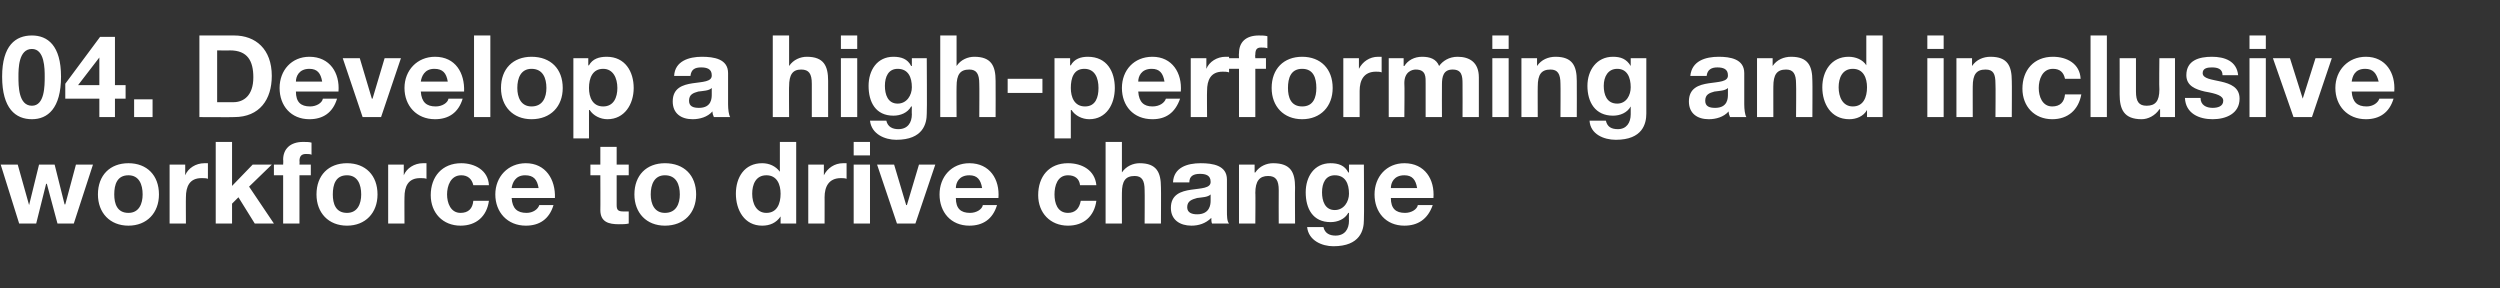
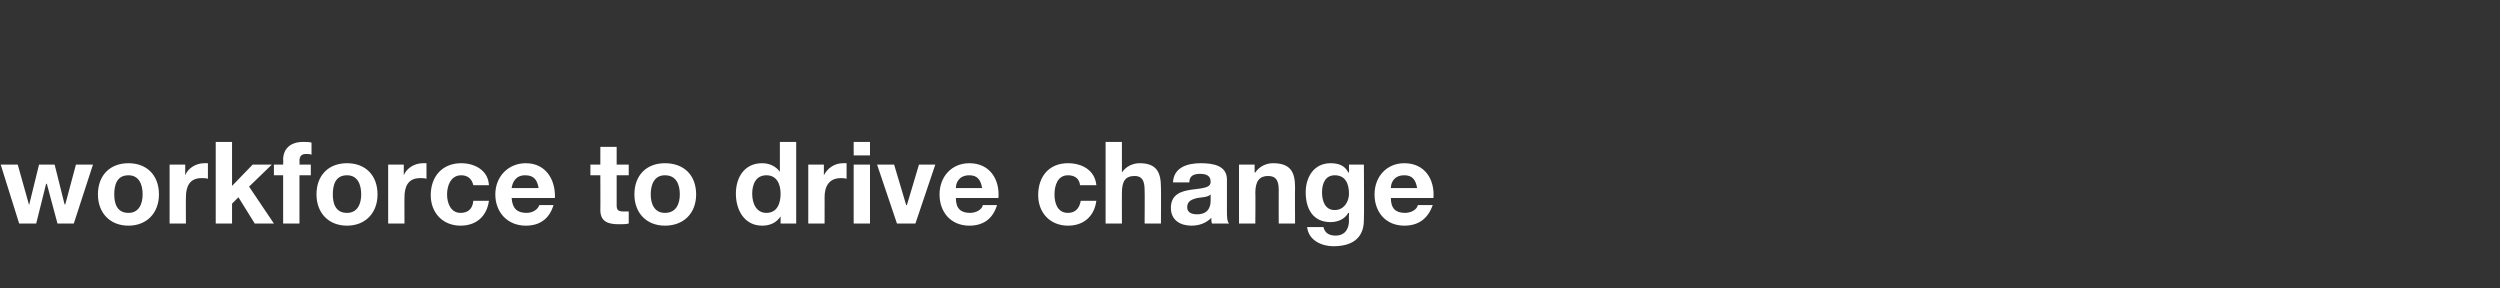
<svg xmlns="http://www.w3.org/2000/svg" version="1.1" width="352.3px" height="40.6px" viewBox="0 -5 352.3 40.6" style="top:-5px">
  <rect x="0" y="-5" width="352.3" height="40.6" fill="#333333" stroke="none" />
  <desc>04. Develop a high performing and inclusive workforce to drive change</desc>
  <defs />
  <g id="Polygon155112">
    <path d="M 10.4 26.5 L 8.1 26.5 L 6.6 20.9 L 6.5 20.9 L 5.1 26.5 L 2.7 26.5 L 0.1 18.2 L 2.5 18.2 L 4.1 23.9 L 4.1 23.9 L 5.5 18.2 L 7.7 18.2 L 9.1 23.8 L 9.2 23.8 L 10.7 18.2 L 13.1 18.2 L 10.4 26.5 Z M 18.1 25 C 19.6 25 20.1 23.7 20.1 22.4 C 20.1 21 19.6 19.7 18.1 19.7 C 16.5 19.7 16.1 21 16.1 22.4 C 16.1 23.7 16.5 25 18.1 25 Z M 18.1 18 C 20.7 18 22.4 19.7 22.4 22.4 C 22.4 25 20.7 26.8 18.1 26.8 C 15.5 26.8 13.8 25 13.8 22.4 C 13.8 19.7 15.5 18 18.1 18 Z M 23.9 18.2 L 26.1 18.2 L 26.1 19.7 C 26.1 19.7 26.1 19.73 26.1 19.7 C 26.5 18.7 27.6 18 28.8 18 C 28.9 18 29.1 18 29.3 18 C 29.3 18 29.3 20.2 29.3 20.2 C 29.1 20.1 28.7 20.1 28.4 20.1 C 26.7 20.1 26.2 21.3 26.2 22.8 C 26.18 22.77 26.2 26.5 26.2 26.5 L 23.9 26.5 L 23.9 18.2 Z M 30.4 15 L 32.7 15 L 32.7 21.2 L 35.6 18.2 L 38.3 18.2 L 35.1 21.3 L 38.6 26.5 L 35.9 26.5 L 33.6 22.8 L 32.7 23.7 L 32.7 26.5 L 30.4 26.5 L 30.4 15 Z M 39.9 19.7 L 38.6 19.7 L 38.6 18.2 L 39.9 18.2 C 39.9 18.2 39.94 17.54 39.9 17.5 C 39.9 16 40.9 15 42.7 15 C 43.1 15 43.6 15 43.9 15.1 C 43.9 15.1 43.9 16.8 43.9 16.8 C 43.7 16.7 43.4 16.7 43.1 16.7 C 42.5 16.7 42.2 17 42.2 17.7 C 42.24 17.68 42.2 18.2 42.2 18.2 L 43.8 18.2 L 43.8 19.7 L 42.2 19.7 L 42.2 26.5 L 39.9 26.5 L 39.9 19.7 Z M 48.9 25 C 50.4 25 50.9 23.7 50.9 22.4 C 50.9 21 50.4 19.7 48.9 19.7 C 47.3 19.7 46.9 21 46.9 22.4 C 46.9 23.7 47.3 25 48.9 25 Z M 48.9 18 C 51.5 18 53.2 19.7 53.2 22.4 C 53.2 25 51.5 26.8 48.9 26.8 C 46.3 26.8 44.6 25 44.6 22.4 C 44.6 19.7 46.3 18 48.9 18 Z M 54.7 18.2 L 56.9 18.2 L 56.9 19.7 C 56.9 19.7 56.9 19.73 56.9 19.7 C 57.3 18.7 58.4 18 59.6 18 C 59.7 18 59.9 18 60.1 18 C 60.1 18 60.1 20.2 60.1 20.2 C 59.9 20.1 59.5 20.1 59.2 20.1 C 57.5 20.1 57 21.3 57 22.8 C 56.98 22.77 57 26.5 57 26.5 L 54.7 26.5 L 54.7 18.2 Z M 66.7 21.1 C 66.5 20.2 65.9 19.7 65 19.7 C 63.5 19.7 63 21.2 63 22.4 C 63 23.6 63.5 25 64.9 25 C 66 25 66.6 24.4 66.7 23.3 C 66.7 23.3 68.9 23.3 68.9 23.3 C 68.6 25.5 67.1 26.8 64.9 26.8 C 62.4 26.8 60.7 25 60.7 22.5 C 60.7 19.9 62.3 18 65 18 C 66.9 18 68.8 19 68.9 21.1 C 68.9 21.1 66.7 21.1 66.7 21.1 Z M 75.9 21.5 C 75.7 20.3 75.2 19.7 74 19.7 C 72.6 19.7 72.2 20.8 72.1 21.5 C 72.1 21.5 75.9 21.5 75.9 21.5 Z M 72.1 22.9 C 72.2 24.4 72.9 25 74.2 25 C 75.1 25 75.8 24.5 76 23.9 C 76 23.9 78 23.9 78 23.9 C 77.4 25.9 76 26.8 74.1 26.8 C 71.5 26.8 69.8 24.9 69.8 22.4 C 69.8 19.9 71.6 18 74.1 18 C 76.9 18 78.3 20.3 78.2 22.9 C 78.2 22.9 72.1 22.9 72.1 22.9 Z M 86.9 18.2 L 88.6 18.2 L 88.6 19.7 L 86.9 19.7 C 86.9 19.7 86.91 23.85 86.9 23.9 C 86.9 24.6 87.1 24.8 87.9 24.8 C 88.1 24.8 88.4 24.8 88.6 24.8 C 88.6 24.8 88.6 26.5 88.6 26.5 C 88.2 26.6 87.7 26.6 87.2 26.6 C 85.8 26.6 84.6 26.3 84.6 24.6 C 84.62 24.64 84.6 19.7 84.6 19.7 L 83.2 19.7 L 83.2 18.2 L 84.6 18.2 L 84.6 15.7 L 86.9 15.7 L 86.9 18.2 Z M 93.7 25 C 95.3 25 95.8 23.7 95.8 22.4 C 95.8 21 95.3 19.7 93.7 19.7 C 92.2 19.7 91.7 21 91.7 22.4 C 91.7 23.7 92.2 25 93.7 25 Z M 93.7 18 C 96.4 18 98.1 19.7 98.1 22.4 C 98.1 25 96.4 26.8 93.7 26.8 C 91.1 26.8 89.4 25 89.4 22.4 C 89.4 19.7 91.1 18 93.7 18 Z M 108 19.7 C 106.5 19.7 106 21 106 22.3 C 106 23.7 106.6 25 108 25 C 109.5 25 110 23.7 110 22.3 C 110 21 109.5 19.7 108 19.7 Z M 110 25.5 C 110 25.5 109.97 25.47 110 25.5 C 109.4 26.4 108.5 26.8 107.4 26.8 C 104.9 26.8 103.7 24.6 103.7 22.3 C 103.7 20 104.9 18 107.4 18 C 108.4 18 109.3 18.4 109.9 19.2 C 109.86 19.2 109.9 19.2 109.9 19.2 L 109.9 15 L 112.2 15 L 112.2 26.5 L 110 26.5 L 110 25.5 Z M 113.9 18.2 L 116.1 18.2 L 116.1 19.7 C 116.1 19.7 116.13 19.73 116.1 19.7 C 116.6 18.7 117.6 18 118.8 18 C 119 18 119.1 18 119.3 18 C 119.3 18 119.3 20.2 119.3 20.2 C 119.1 20.1 118.7 20.1 118.5 20.1 C 116.8 20.1 116.2 21.3 116.2 22.8 C 116.21 22.77 116.2 26.5 116.2 26.5 L 113.9 26.5 L 113.9 18.2 Z M 122.6 16.9 L 120.3 16.9 L 120.3 15 L 122.6 15 L 122.6 16.9 Z M 120.3 18.2 L 122.6 18.2 L 122.6 26.5 L 120.3 26.5 L 120.3 18.2 Z M 129 26.5 L 126.4 26.5 L 123.6 18.2 L 126 18.2 L 127.7 23.9 L 127.8 23.9 L 129.5 18.2 L 131.8 18.2 L 129 26.5 Z M 138.4 21.5 C 138.2 20.3 137.7 19.7 136.6 19.7 C 135.1 19.7 134.7 20.8 134.7 21.5 C 134.7 21.5 138.4 21.5 138.4 21.5 Z M 134.7 22.9 C 134.7 24.4 135.4 25 136.7 25 C 137.6 25 138.4 24.5 138.5 23.9 C 138.5 23.9 140.5 23.9 140.5 23.9 C 139.9 25.9 138.5 26.8 136.6 26.8 C 134 26.8 132.4 24.9 132.4 22.4 C 132.4 19.9 134.1 18 136.6 18 C 139.5 18 140.9 20.3 140.7 22.9 C 140.7 22.9 134.7 22.9 134.7 22.9 Z M 152.2 21.1 C 152.1 20.2 151.5 19.7 150.5 19.7 C 149 19.7 148.6 21.2 148.6 22.4 C 148.6 23.6 149 25 150.5 25 C 151.5 25 152.1 24.4 152.3 23.3 C 152.3 23.3 154.5 23.3 154.5 23.3 C 154.2 25.5 152.7 26.8 150.5 26.8 C 148 26.8 146.3 25 146.3 22.5 C 146.3 19.9 147.8 18 150.5 18 C 152.5 18 154.3 19 154.5 21.1 C 154.5 21.1 152.2 21.1 152.2 21.1 Z M 155.8 15 L 158.1 15 L 158.1 19.3 C 158.1 19.3 158.14 19.34 158.1 19.3 C 158.7 18.4 159.7 18 160.6 18 C 163 18 163.6 19.3 163.6 21.4 C 163.63 21.4 163.6 26.5 163.6 26.5 L 161.3 26.5 C 161.3 26.5 161.33 21.82 161.3 21.8 C 161.3 20.4 160.9 19.8 159.9 19.8 C 158.6 19.8 158.1 20.5 158.1 22.2 C 158.09 22.15 158.1 26.5 158.1 26.5 L 155.8 26.5 L 155.8 15 Z M 165.3 20.7 C 165.4 18.6 167.3 18 169.2 18 C 170.9 18 172.9 18.3 172.9 20.3 C 172.9 20.3 172.9 24.7 172.9 24.7 C 172.9 25.4 172.9 26.2 173.2 26.5 C 173.2 26.5 170.8 26.5 170.8 26.5 C 170.7 26.3 170.7 26 170.7 25.7 C 169.9 26.5 168.9 26.8 167.9 26.8 C 166.3 26.8 165 26 165 24.3 C 165 20.5 170.7 22.5 170.6 20.6 C 170.6 19.7 169.9 19.5 169.1 19.5 C 168.2 19.5 167.6 19.8 167.6 20.7 C 167.6 20.7 165.3 20.7 165.3 20.7 Z M 170.6 22.4 C 170.2 22.8 169.4 22.8 168.7 22.9 C 168 23.1 167.3 23.3 167.3 24.2 C 167.3 25 168 25.2 168.7 25.2 C 170.5 25.2 170.6 23.8 170.6 23.3 C 170.6 23.3 170.6 22.4 170.6 22.4 Z M 174.6 18.2 L 176.8 18.2 L 176.8 19.3 C 176.8 19.3 176.87 19.34 176.9 19.3 C 177.5 18.4 178.5 18 179.4 18 C 181.9 18 182.5 19.3 182.5 21.4 C 182.47 21.4 182.5 26.5 182.5 26.5 L 180.2 26.5 C 180.2 26.5 180.18 21.82 180.2 21.8 C 180.2 20.4 179.8 19.8 178.7 19.8 C 177.5 19.8 176.9 20.5 176.9 22.2 C 176.94 22.15 176.9 26.5 176.9 26.5 L 174.6 26.5 L 174.6 18.2 Z M 190.1 22.3 C 190.1 20.9 189.6 19.7 188.1 19.7 C 186.8 19.7 186.3 20.8 186.3 22.1 C 186.3 23.3 186.7 24.6 188.1 24.6 C 189.4 24.6 190.1 23.4 190.1 22.3 Z M 192.2 26 C 192.2 27.4 191.7 29.7 187.9 29.7 C 186.3 29.7 184.4 28.9 184.2 27 C 184.2 27 186.5 27 186.5 27 C 186.7 27.9 187.4 28.2 188.2 28.2 C 189.5 28.2 190.1 27.3 190.1 26.1 C 190.07 26.1 190.1 25 190.1 25 C 190.1 25 190.03 25 190 25 C 189.5 25.9 188.5 26.3 187.5 26.3 C 185 26.3 184 24.4 184 22.1 C 184 19.9 185.2 18 187.5 18 C 188.6 18 189.5 18.3 190 19.3 C 190.03 19.3 190.1 19.3 190.1 19.3 L 190.1 18.2 L 192.2 18.2 C 192.2 18.2 192.25 26 192.2 26 Z M 199.7 21.5 C 199.5 20.3 199 19.7 197.9 19.7 C 196.4 19.7 196 20.8 196 21.5 C 196 21.5 199.7 21.5 199.7 21.5 Z M 196 22.9 C 196 24.4 196.7 25 198 25 C 198.9 25 199.7 24.5 199.8 23.9 C 199.8 23.9 201.9 23.9 201.9 23.9 C 201.2 25.9 199.8 26.8 197.9 26.8 C 195.3 26.8 193.7 24.9 193.7 22.4 C 193.7 19.9 195.4 18 197.9 18 C 200.8 18 202.2 20.3 202 22.9 C 202 22.9 196 22.9 196 22.9 Z " stroke="none" fill="#fff" />
  </g>
  <g id="Polygon155111">
-     <path d="M 4.5 9.9 C 6.3 9.9 6.3 7.1 6.3 5.8 C 6.3 4.7 6.3 1.9 4.5 1.9 C 2.6 1.9 2.6 4.7 2.6 5.8 C 2.6 7.1 2.6 9.9 4.5 9.9 Z M 4.5 0 C 6.7 0 8.6 1.4 8.6 5.8 C 8.6 10.3 6.7 11.8 4.5 11.8 C 2.2 11.8 0.3 10.3 0.3 5.8 C 0.3 1.4 2.2 0 4.5 0 Z M 14 3.1 L 14 3.1 L 11 7 L 14 7 L 14 3.1 Z M 14 8.9 L 9.2 8.9 L 9.2 6.8 L 14.1 0.2 L 16.2 0.2 L 16.2 7 L 17.7 7 L 17.7 8.9 L 16.2 8.9 L 16.2 11.5 L 14 11.5 L 14 8.9 Z M 18.9 9 L 21.5 9 L 21.5 11.5 L 18.9 11.5 L 18.9 9 Z M 30.6 9.4 C 30.6 9.4 32.85 9.4 32.9 9.4 C 34.3 9.4 35.7 8.5 35.7 5.9 C 35.7 3.6 34.9 2.1 32.4 2.1 C 32.4 2.13 30.6 2.1 30.6 2.1 L 30.6 9.4 Z M 28.1 0 C 28.1 0 33.03 0 33 0 C 36 0 38.3 1.9 38.3 5.7 C 38.3 9 36.6 11.5 33 11.5 C 33.03 11.53 28.1 11.5 28.1 11.5 L 28.1 0 Z M 45.4 6.5 C 45.2 5.3 44.7 4.7 43.6 4.7 C 42.1 4.7 41.7 5.8 41.7 6.5 C 41.7 6.5 45.4 6.5 45.4 6.5 Z M 41.7 7.9 C 41.7 9.4 42.4 10 43.7 10 C 44.6 10 45.4 9.5 45.5 8.9 C 45.5 8.9 47.5 8.9 47.5 8.9 C 46.9 10.9 45.5 11.8 43.6 11.8 C 41 11.8 39.4 9.9 39.4 7.4 C 39.4 4.9 41.1 3 43.6 3 C 46.5 3 47.9 5.3 47.7 7.9 C 47.7 7.9 41.7 7.9 41.7 7.9 Z M 53.7 11.5 L 51.1 11.5 L 48.3 3.2 L 50.7 3.2 L 52.4 8.9 L 52.5 8.9 L 54.2 3.2 L 56.5 3.2 L 53.7 11.5 Z M 63.1 6.5 C 62.9 5.3 62.4 4.7 61.2 4.7 C 59.8 4.7 59.4 5.8 59.3 6.5 C 59.3 6.5 63.1 6.5 63.1 6.5 Z M 59.3 7.9 C 59.4 9.4 60.1 10 61.4 10 C 62.3 10 63.1 9.5 63.2 8.9 C 63.2 8.9 65.2 8.9 65.2 8.9 C 64.6 10.9 63.2 11.8 61.3 11.8 C 58.7 11.8 57 9.9 57 7.4 C 57 4.9 58.8 3 61.3 3 C 64.2 3 65.5 5.3 65.4 7.9 C 65.4 7.9 59.3 7.9 59.3 7.9 Z M 66.8 0 L 69.1 0 L 69.1 11.5 L 66.8 11.5 L 66.8 0 Z M 74.9 10 C 76.5 10 77 8.7 77 7.4 C 77 6 76.5 4.7 74.9 4.7 C 73.4 4.7 72.9 6 72.9 7.4 C 72.9 8.7 73.4 10 74.9 10 Z M 74.9 3 C 77.6 3 79.3 4.7 79.3 7.4 C 79.3 10 77.6 11.8 74.9 11.8 C 72.3 11.8 70.6 10 70.6 7.4 C 70.6 4.7 72.3 3 74.9 3 Z M 87 7.4 C 87 6 86.4 4.7 85 4.7 C 83.5 4.7 83 6 83 7.4 C 83 8.7 83.5 10 85 10 C 86.5 10 87 8.7 87 7.4 Z M 80.8 3.2 L 82.9 3.2 L 82.9 4.2 C 82.9 4.2 82.97 4.25 83 4.2 C 83.5 3.3 84.4 3 85.5 3 C 88.1 3 89.3 5.1 89.3 7.4 C 89.3 9.7 88 11.8 85.6 11.8 C 84.6 11.8 83.6 11.3 83.1 10.5 C 83.08 10.5 83 10.5 83 10.5 L 83 14.5 L 80.8 14.5 L 80.8 3.2 Z M 95 5.7 C 95.1 3.6 97.1 3 98.9 3 C 100.6 3 102.6 3.3 102.6 5.3 C 102.6 5.3 102.6 9.7 102.6 9.7 C 102.6 10.4 102.7 11.2 102.9 11.5 C 102.9 11.5 100.6 11.5 100.6 11.5 C 100.5 11.3 100.4 11 100.4 10.7 C 99.7 11.5 98.6 11.8 97.6 11.8 C 96 11.8 94.8 11 94.8 9.3 C 94.8 5.5 100.4 7.5 100.3 5.6 C 100.3 4.7 99.6 4.5 98.8 4.5 C 97.9 4.5 97.4 4.8 97.3 5.7 C 97.3 5.7 95 5.7 95 5.7 Z M 100.3 7.4 C 99.9 7.8 99.1 7.8 98.4 7.9 C 97.7 8.1 97.1 8.3 97.1 9.2 C 97.1 10 97.7 10.2 98.5 10.2 C 100.3 10.2 100.3 8.8 100.3 8.3 C 100.3 8.3 100.3 7.4 100.3 7.4 Z M 108.9 0 L 111.2 0 L 111.2 4.3 C 111.2 4.3 111.22 4.34 111.2 4.3 C 111.8 3.4 112.8 3 113.7 3 C 116.1 3 116.7 4.3 116.7 6.4 C 116.71 6.4 116.7 11.5 116.7 11.5 L 114.4 11.5 C 114.4 11.5 114.41 6.82 114.4 6.8 C 114.4 5.4 114 4.8 112.9 4.8 C 111.7 4.8 111.2 5.5 111.2 7.2 C 111.17 7.15 111.2 11.5 111.2 11.5 L 108.9 11.5 L 108.9 0 Z M 120.8 1.9 L 118.5 1.9 L 118.5 0 L 120.8 0 L 120.8 1.9 Z M 118.5 3.2 L 120.8 3.2 L 120.8 11.5 L 118.5 11.5 L 118.5 3.2 Z M 128.5 7.3 C 128.5 5.9 128 4.7 126.5 4.7 C 125.2 4.7 124.7 5.8 124.7 7.1 C 124.7 8.3 125.1 9.6 126.5 9.6 C 127.8 9.6 128.5 8.4 128.5 7.3 Z M 130.6 11 C 130.6 12.4 130.1 14.7 126.3 14.7 C 124.7 14.7 122.8 13.9 122.6 12 C 122.6 12 124.9 12 124.9 12 C 125.1 12.9 125.8 13.2 126.6 13.2 C 127.9 13.2 128.5 12.3 128.5 11.1 C 128.47 11.1 128.5 10 128.5 10 C 128.5 10 128.43 10 128.4 10 C 127.9 10.9 126.9 11.3 125.9 11.3 C 123.4 11.3 122.4 9.4 122.4 7.1 C 122.4 4.9 123.6 3 125.9 3 C 127 3 127.9 3.3 128.4 4.3 C 128.43 4.3 128.5 4.3 128.5 4.3 L 128.5 3.2 L 130.6 3.2 C 130.6 3.2 130.65 11 130.6 11 Z M 132.5 0 L 134.8 0 L 134.8 4.3 C 134.8 4.3 134.83 4.34 134.8 4.3 C 135.4 3.4 136.4 3 137.3 3 C 139.7 3 140.3 4.3 140.3 6.4 C 140.32 6.4 140.3 11.5 140.3 11.5 L 138 11.5 C 138 11.5 138.03 6.82 138 6.8 C 138 5.4 137.6 4.8 136.6 4.8 C 135.3 4.8 134.8 5.5 134.8 7.2 C 134.78 7.15 134.8 11.5 134.8 11.5 L 132.5 11.5 L 132.5 0 Z M 142 6.1 L 146.9 6.1 L 146.9 8.1 L 142 8.1 L 142 6.1 Z M 154.8 7.4 C 154.8 6 154.3 4.7 152.8 4.7 C 151.3 4.7 150.9 6 150.9 7.4 C 150.9 8.7 151.4 10 152.9 10 C 154.4 10 154.8 8.7 154.8 7.4 Z M 148.6 3.2 L 150.8 3.2 L 150.8 4.2 C 150.8 4.2 150.85 4.25 150.9 4.2 C 151.4 3.3 152.3 3 153.3 3 C 156 3 157.1 5.1 157.1 7.4 C 157.1 9.7 155.9 11.8 153.5 11.8 C 152.5 11.8 151.5 11.3 151 10.5 C 150.96 10.5 150.9 10.5 150.9 10.5 L 150.9 14.5 L 148.6 14.5 L 148.6 3.2 Z M 164.1 6.5 C 163.9 5.3 163.4 4.7 162.3 4.7 C 160.8 4.7 160.4 5.8 160.4 6.5 C 160.4 6.5 164.1 6.5 164.1 6.5 Z M 160.4 7.9 C 160.5 9.4 161.2 10 162.4 10 C 163.4 10 164.1 9.5 164.3 8.9 C 164.3 8.9 166.3 8.9 166.3 8.9 C 165.6 10.9 164.3 11.8 162.4 11.8 C 159.7 11.8 158.1 9.9 158.1 7.4 C 158.1 4.9 159.8 3 162.4 3 C 165.2 3 166.6 5.3 166.4 7.9 C 166.4 7.9 160.4 7.9 160.4 7.9 Z M 167.8 3.2 L 170 3.2 L 170 4.7 C 170 4.7 169.99 4.73 170 4.7 C 170.4 3.7 171.5 3 172.7 3 C 172.8 3 173 3 173.2 3 C 173.2 3 173.2 5.2 173.2 5.2 C 172.9 5.1 172.6 5.1 172.3 5.1 C 170.6 5.1 170.1 6.3 170.1 7.8 C 170.07 7.77 170.1 11.5 170.1 11.5 L 167.8 11.5 L 167.8 3.2 Z M 174.6 4.7 L 173.2 4.7 L 173.2 3.2 L 174.6 3.2 C 174.6 3.2 174.56 2.54 174.6 2.5 C 174.6 1 175.5 0 177.4 0 C 177.8 0 178.2 0 178.6 0.1 C 178.6 0.1 178.6 1.8 178.6 1.8 C 178.3 1.7 178 1.7 177.7 1.7 C 177.1 1.7 176.9 2 176.9 2.7 C 176.85 2.68 176.9 3.2 176.9 3.2 L 178.4 3.2 L 178.4 4.7 L 176.9 4.7 L 176.9 11.5 L 174.6 11.5 L 174.6 4.7 Z M 183.5 10 C 185.1 10 185.5 8.7 185.5 7.4 C 185.5 6 185.1 4.7 183.5 4.7 C 181.9 4.7 181.5 6 181.5 7.4 C 181.5 8.7 181.9 10 183.5 10 Z M 183.5 3 C 186.1 3 187.8 4.7 187.8 7.4 C 187.8 10 186.1 11.8 183.5 11.8 C 180.9 11.8 179.2 10 179.2 7.4 C 179.2 4.7 180.9 3 183.5 3 Z M 189.3 3.2 L 191.5 3.2 L 191.5 4.7 C 191.5 4.7 191.52 4.73 191.5 4.7 C 192 3.7 193 3 194.2 3 C 194.4 3 194.5 3 194.7 3 C 194.7 3 194.7 5.2 194.7 5.2 C 194.5 5.1 194.1 5.1 193.9 5.1 C 192.2 5.1 191.6 6.3 191.6 7.8 C 191.6 7.77 191.6 11.5 191.6 11.5 L 189.3 11.5 L 189.3 3.2 Z M 195.7 3.2 L 197.8 3.2 L 197.8 4.3 C 197.8 4.3 197.85 4.31 197.9 4.3 C 198.4 3.5 199.3 3 200.4 3 C 201.5 3 202.4 3.3 202.8 4.3 C 203.3 3.6 204.2 3 205.4 3 C 207.1 3 208.4 3.8 208.4 5.9 C 208.41 5.94 208.4 11.5 208.4 11.5 L 206.1 11.5 C 206.1 11.5 206.12 6.8 206.1 6.8 C 206.1 5.7 206 4.8 204.7 4.8 C 203.4 4.8 203.2 5.8 203.2 6.9 C 203.18 6.88 203.2 11.5 203.2 11.5 L 200.9 11.5 C 200.9 11.5 200.89 6.85 200.9 6.8 C 200.9 5.9 201 4.8 199.5 4.8 C 199 4.8 197.9 5.1 197.9 6.7 C 197.95 6.69 197.9 11.5 197.9 11.5 L 195.7 11.5 L 195.7 3.2 Z M 212.6 1.9 L 210.3 1.9 L 210.3 0 L 212.6 0 L 212.6 1.9 Z M 210.3 3.2 L 212.6 3.2 L 212.6 11.5 L 210.3 11.5 L 210.3 3.2 Z M 214.4 3.2 L 216.6 3.2 L 216.6 4.3 C 216.6 4.3 216.62 4.34 216.6 4.3 C 217.2 3.4 218.2 3 219.2 3 C 221.6 3 222.2 4.3 222.2 6.4 C 222.22 6.4 222.2 11.5 222.2 11.5 L 219.9 11.5 C 219.9 11.5 219.93 6.82 219.9 6.8 C 219.9 5.4 219.5 4.8 218.5 4.8 C 217.2 4.8 216.7 5.5 216.7 7.2 C 216.68 7.15 216.7 11.5 216.7 11.5 L 214.4 11.5 L 214.4 3.2 Z M 229.8 7.3 C 229.8 5.9 229.3 4.7 227.9 4.7 C 226.6 4.7 226 5.8 226 7.1 C 226 8.3 226.4 9.6 227.9 9.6 C 229.2 9.6 229.8 8.4 229.8 7.3 Z M 232 11 C 232 12.4 231.5 14.7 227.7 14.7 C 226 14.7 224.1 13.9 224 12 C 224 12 226.3 12 226.3 12 C 226.5 12.9 227.1 13.2 228 13.2 C 229.2 13.2 229.8 12.3 229.8 11.1 C 229.81 11.1 229.8 10 229.8 10 C 229.8 10 229.78 10 229.8 10 C 229.3 10.9 228.3 11.3 227.3 11.3 C 224.8 11.3 223.7 9.4 223.7 7.1 C 223.7 4.9 225 3 227.3 3 C 228.4 3 229.2 3.3 229.8 4.3 C 229.78 4.3 229.8 4.3 229.8 4.3 L 229.8 3.2 L 232 3.2 C 232 3.2 231.99 11 232 11 Z M 238.2 5.7 C 238.4 3.6 240.3 3 242.2 3 C 243.8 3 245.8 3.3 245.8 5.3 C 245.8 5.3 245.8 9.7 245.8 9.7 C 245.8 10.4 245.9 11.2 246.1 11.5 C 246.1 11.5 243.8 11.5 243.8 11.5 C 243.7 11.3 243.6 11 243.6 10.7 C 242.9 11.5 241.8 11.8 240.8 11.8 C 239.2 11.8 238 11 238 9.3 C 238 5.5 243.6 7.5 243.5 5.6 C 243.5 4.7 242.8 4.5 242 4.5 C 241.2 4.5 240.6 4.8 240.5 5.7 C 240.5 5.7 238.2 5.7 238.2 5.7 Z M 243.5 7.4 C 243.1 7.8 242.3 7.8 241.6 7.9 C 240.9 8.1 240.3 8.3 240.3 9.2 C 240.3 10 240.9 10.2 241.7 10.2 C 243.5 10.2 243.5 8.8 243.5 8.3 C 243.5 8.3 243.5 7.4 243.5 7.4 Z M 247.6 3.2 L 249.8 3.2 L 249.8 4.3 C 249.8 4.3 249.83 4.34 249.8 4.3 C 250.4 3.4 251.4 3 252.4 3 C 254.8 3 255.4 4.3 255.4 6.4 C 255.43 6.4 255.4 11.5 255.4 11.5 L 253.1 11.5 C 253.1 11.5 253.14 6.82 253.1 6.8 C 253.1 5.4 252.7 4.8 251.7 4.8 C 250.4 4.8 249.9 5.5 249.9 7.2 C 249.89 7.15 249.9 11.5 249.9 11.5 L 247.6 11.5 L 247.6 3.2 Z M 261.1 4.7 C 259.6 4.7 259.1 6 259.1 7.3 C 259.1 8.7 259.7 10 261.1 10 C 262.6 10 263.1 8.7 263.1 7.3 C 263.1 6 262.6 4.7 261.1 4.7 Z M 263.1 10.5 C 263.1 10.5 263.1 10.47 263.1 10.5 C 262.6 11.4 261.6 11.8 260.6 11.8 C 258 11.8 256.8 9.6 256.8 7.3 C 256.8 5 258.1 3 260.5 3 C 261.5 3 262.5 3.4 263 4.2 C 262.99 4.2 263 4.2 263 4.2 L 263 0 L 265.3 0 L 265.3 11.5 L 263.1 11.5 L 263.1 10.5 Z M 273.9 1.9 L 271.6 1.9 L 271.6 0 L 273.9 0 L 273.9 1.9 Z M 271.6 3.2 L 273.9 3.2 L 273.9 11.5 L 271.6 11.5 L 271.6 3.2 Z M 275.7 3.2 L 277.9 3.2 L 277.9 4.3 C 277.9 4.3 277.93 4.34 277.9 4.3 C 278.5 3.4 279.5 3 280.5 3 C 282.9 3 283.5 4.3 283.5 6.4 C 283.53 6.4 283.5 11.5 283.5 11.5 L 281.2 11.5 C 281.2 11.5 281.24 6.82 281.2 6.8 C 281.2 5.4 280.9 4.8 279.8 4.8 C 278.5 4.8 278 5.5 278 7.2 C 277.99 7.15 278 11.5 278 11.5 L 275.7 11.5 L 275.7 3.2 Z M 291 6.1 C 290.8 5.2 290.3 4.7 289.3 4.7 C 287.8 4.7 287.3 6.2 287.3 7.4 C 287.3 8.6 287.8 10 289.2 10 C 290.3 10 290.9 9.4 291 8.3 C 291 8.3 293.3 8.3 293.3 8.3 C 292.9 10.5 291.4 11.8 289.2 11.8 C 286.7 11.8 285 10 285 7.5 C 285 4.9 286.6 3 289.3 3 C 291.3 3 293.1 4 293.2 6.1 C 293.2 6.1 291 6.1 291 6.1 Z M 294.6 0 L 296.9 0 L 296.9 11.5 L 294.6 11.5 L 294.6 0 Z M 306.5 11.5 L 304.4 11.5 L 304.4 10.4 C 304.4 10.4 304.32 10.37 304.3 10.4 C 303.7 11.3 302.7 11.8 301.8 11.8 C 299.3 11.8 298.7 10.4 298.7 8.3 C 298.71 8.32 298.7 3.2 298.7 3.2 L 301 3.2 C 301 3.2 301.01 7.9 301 7.9 C 301 9.3 301.4 9.9 302.5 9.9 C 303.7 9.9 304.3 9.3 304.3 7.6 C 304.25 7.56 304.3 3.2 304.3 3.2 L 306.5 3.2 L 306.5 11.5 Z M 310.1 8.8 C 310.1 9.8 310.9 10.2 311.8 10.2 C 312.5 10.2 313.3 10 313.3 9.2 C 313.3 8.5 312.4 8.2 310.7 7.9 C 309.4 7.6 308.1 7.1 308.1 5.6 C 308.1 3.5 309.9 3 311.7 3 C 313.5 3 315.2 3.6 315.4 5.6 C 315.4 5.6 313.2 5.6 313.2 5.6 C 313.2 4.7 312.5 4.5 311.7 4.5 C 311.1 4.5 310.4 4.6 310.4 5.3 C 310.4 6.1 311.7 6.2 313 6.5 C 314.3 6.8 315.6 7.3 315.6 8.9 C 315.6 11 313.7 11.8 311.8 11.8 C 309.9 11.8 308 11 307.9 8.8 C 307.9 8.8 310.1 8.8 310.1 8.8 Z M 319.3 1.9 L 317 1.9 L 317 0 L 319.3 0 L 319.3 1.9 Z M 317 3.2 L 319.3 3.2 L 319.3 11.5 L 317 11.5 L 317 3.2 Z M 325.8 11.5 L 323.2 11.5 L 320.3 3.2 L 322.7 3.2 L 324.5 8.9 L 324.5 8.9 L 326.3 3.2 L 328.6 3.2 L 325.8 11.5 Z M 335.2 6.5 C 334.9 5.3 334.4 4.7 333.3 4.7 C 331.8 4.7 331.5 5.8 331.4 6.5 C 331.4 6.5 335.2 6.5 335.2 6.5 Z M 331.4 7.9 C 331.5 9.4 332.2 10 333.5 10 C 334.4 10 335.1 9.5 335.3 8.9 C 335.3 8.9 337.3 8.9 337.3 8.9 C 336.7 10.9 335.3 11.8 333.4 11.8 C 330.8 11.8 329.1 9.9 329.1 7.4 C 329.1 4.9 330.9 3 333.4 3 C 336.2 3 337.6 5.3 337.4 7.9 C 337.4 7.9 331.4 7.9 331.4 7.9 Z " stroke="none" fill="#fff" />
-   </g>
+     </g>
</svg>